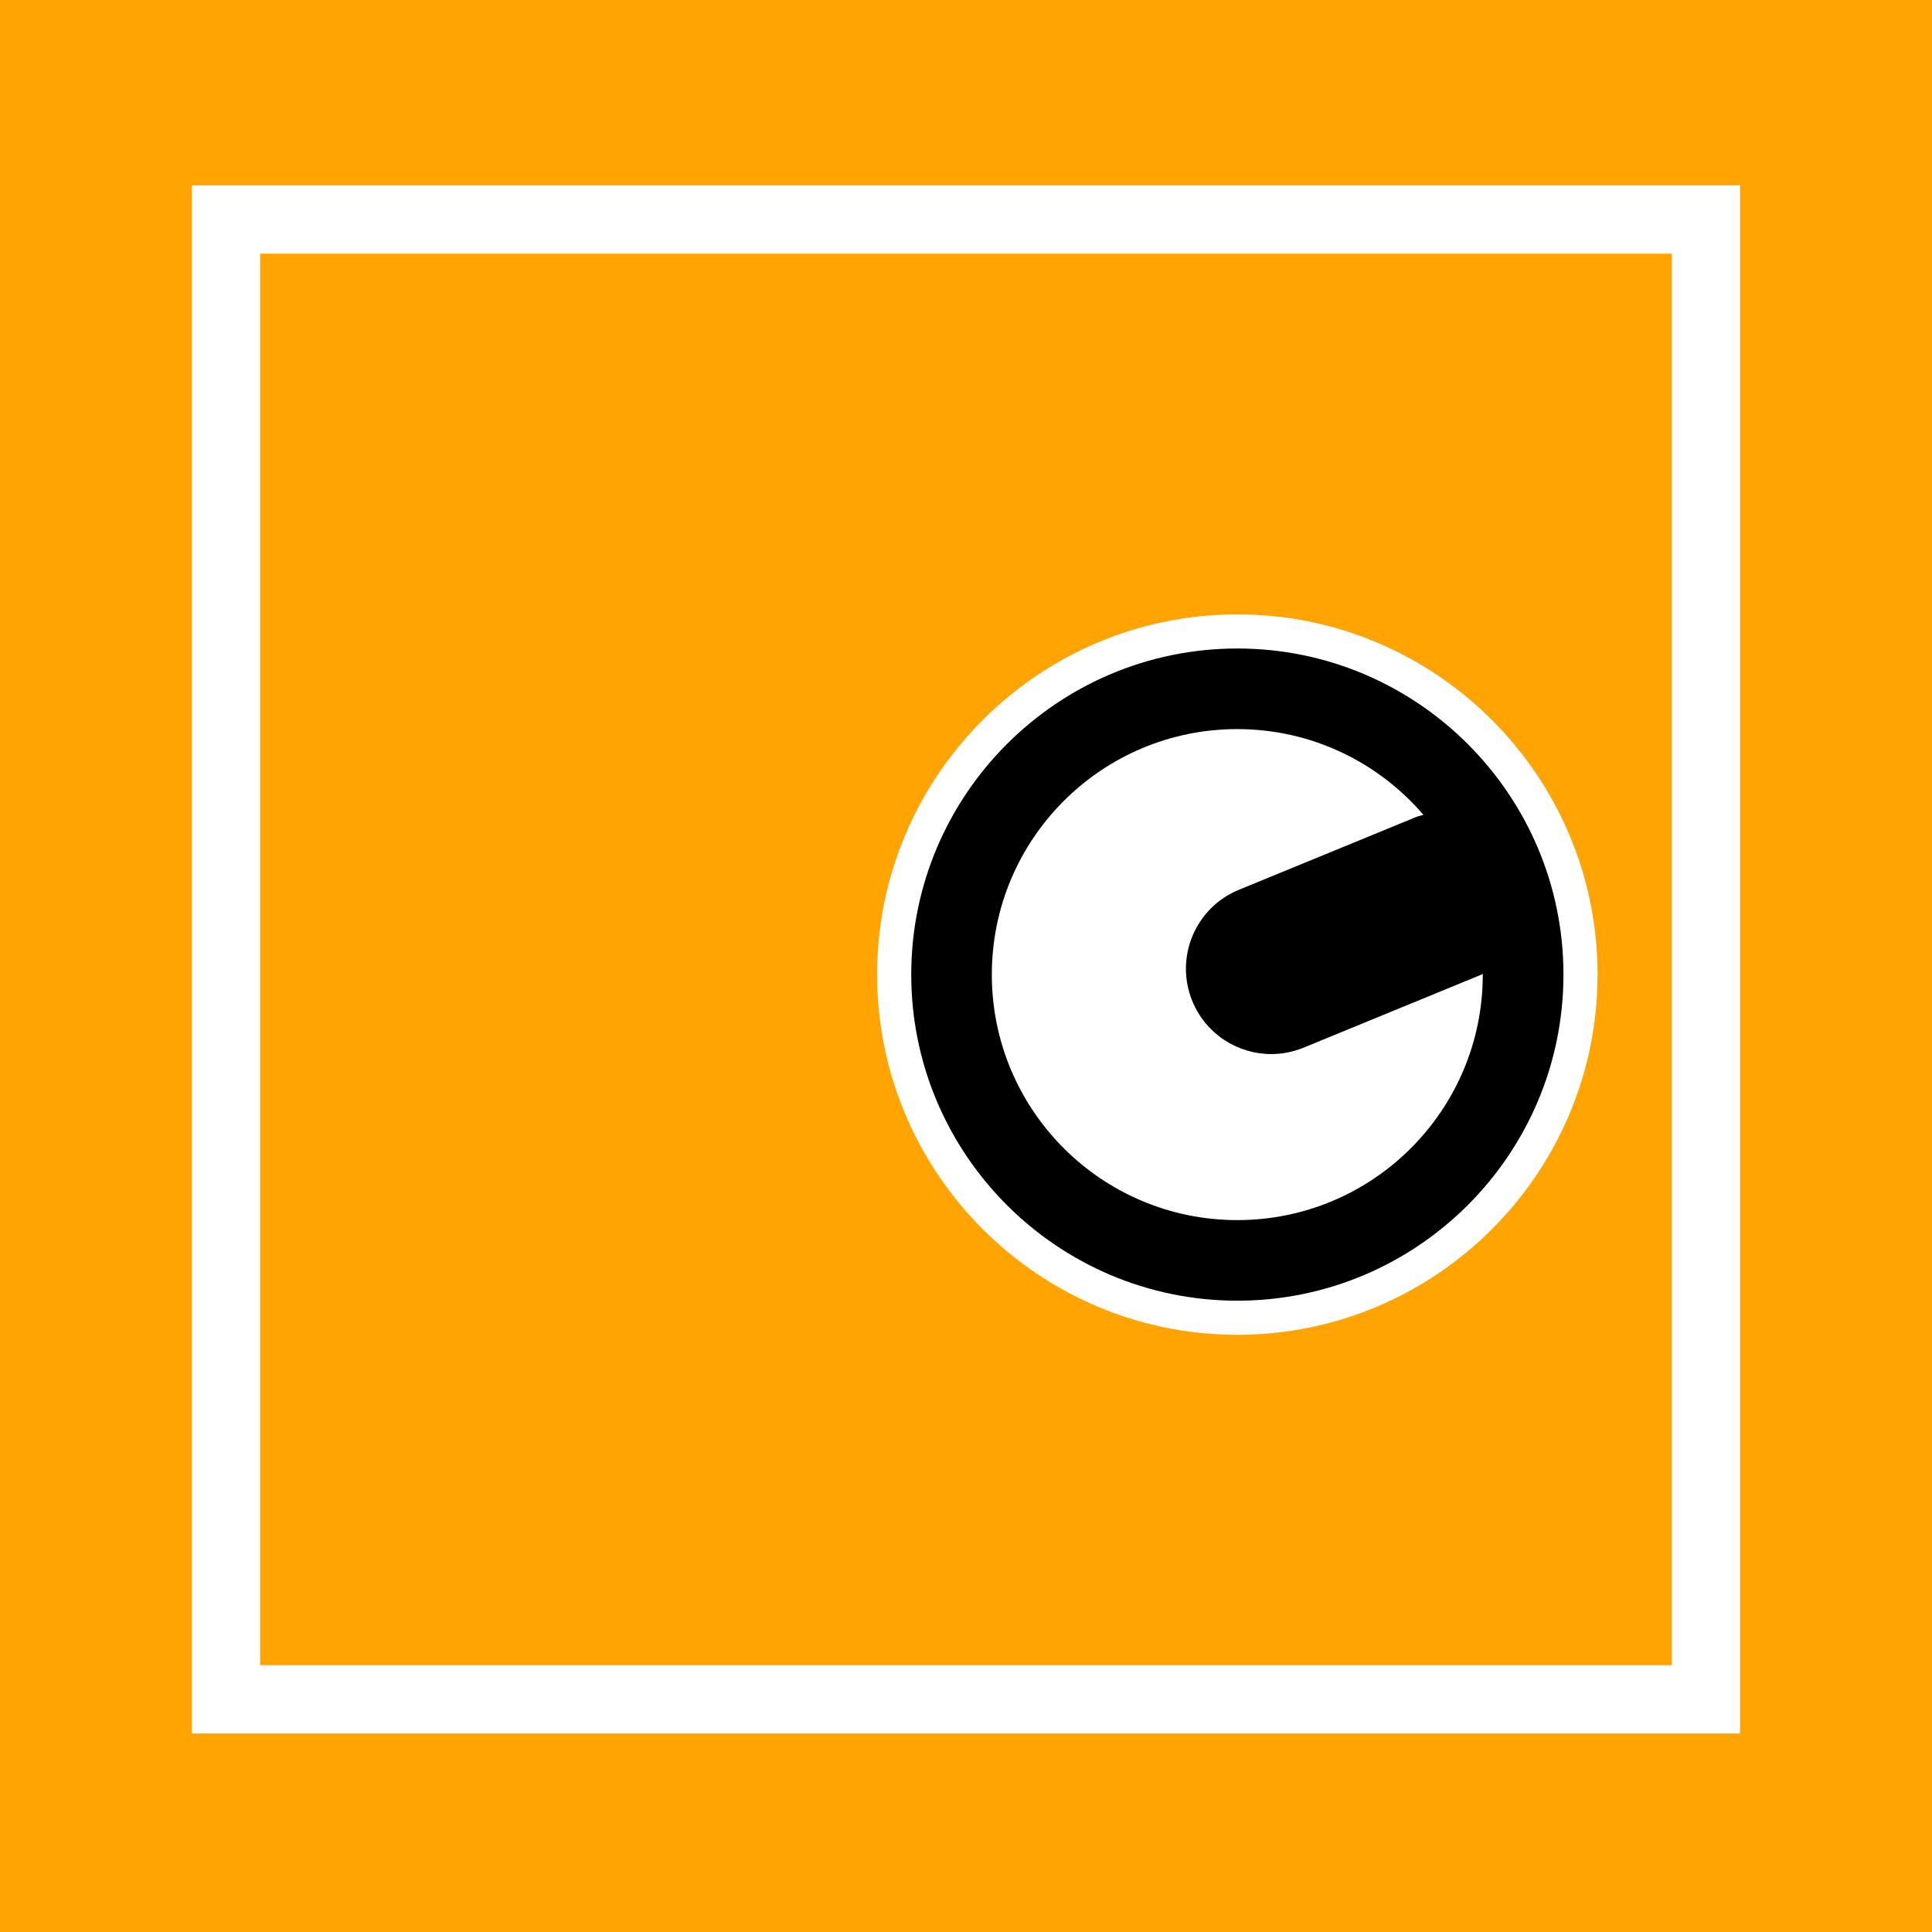
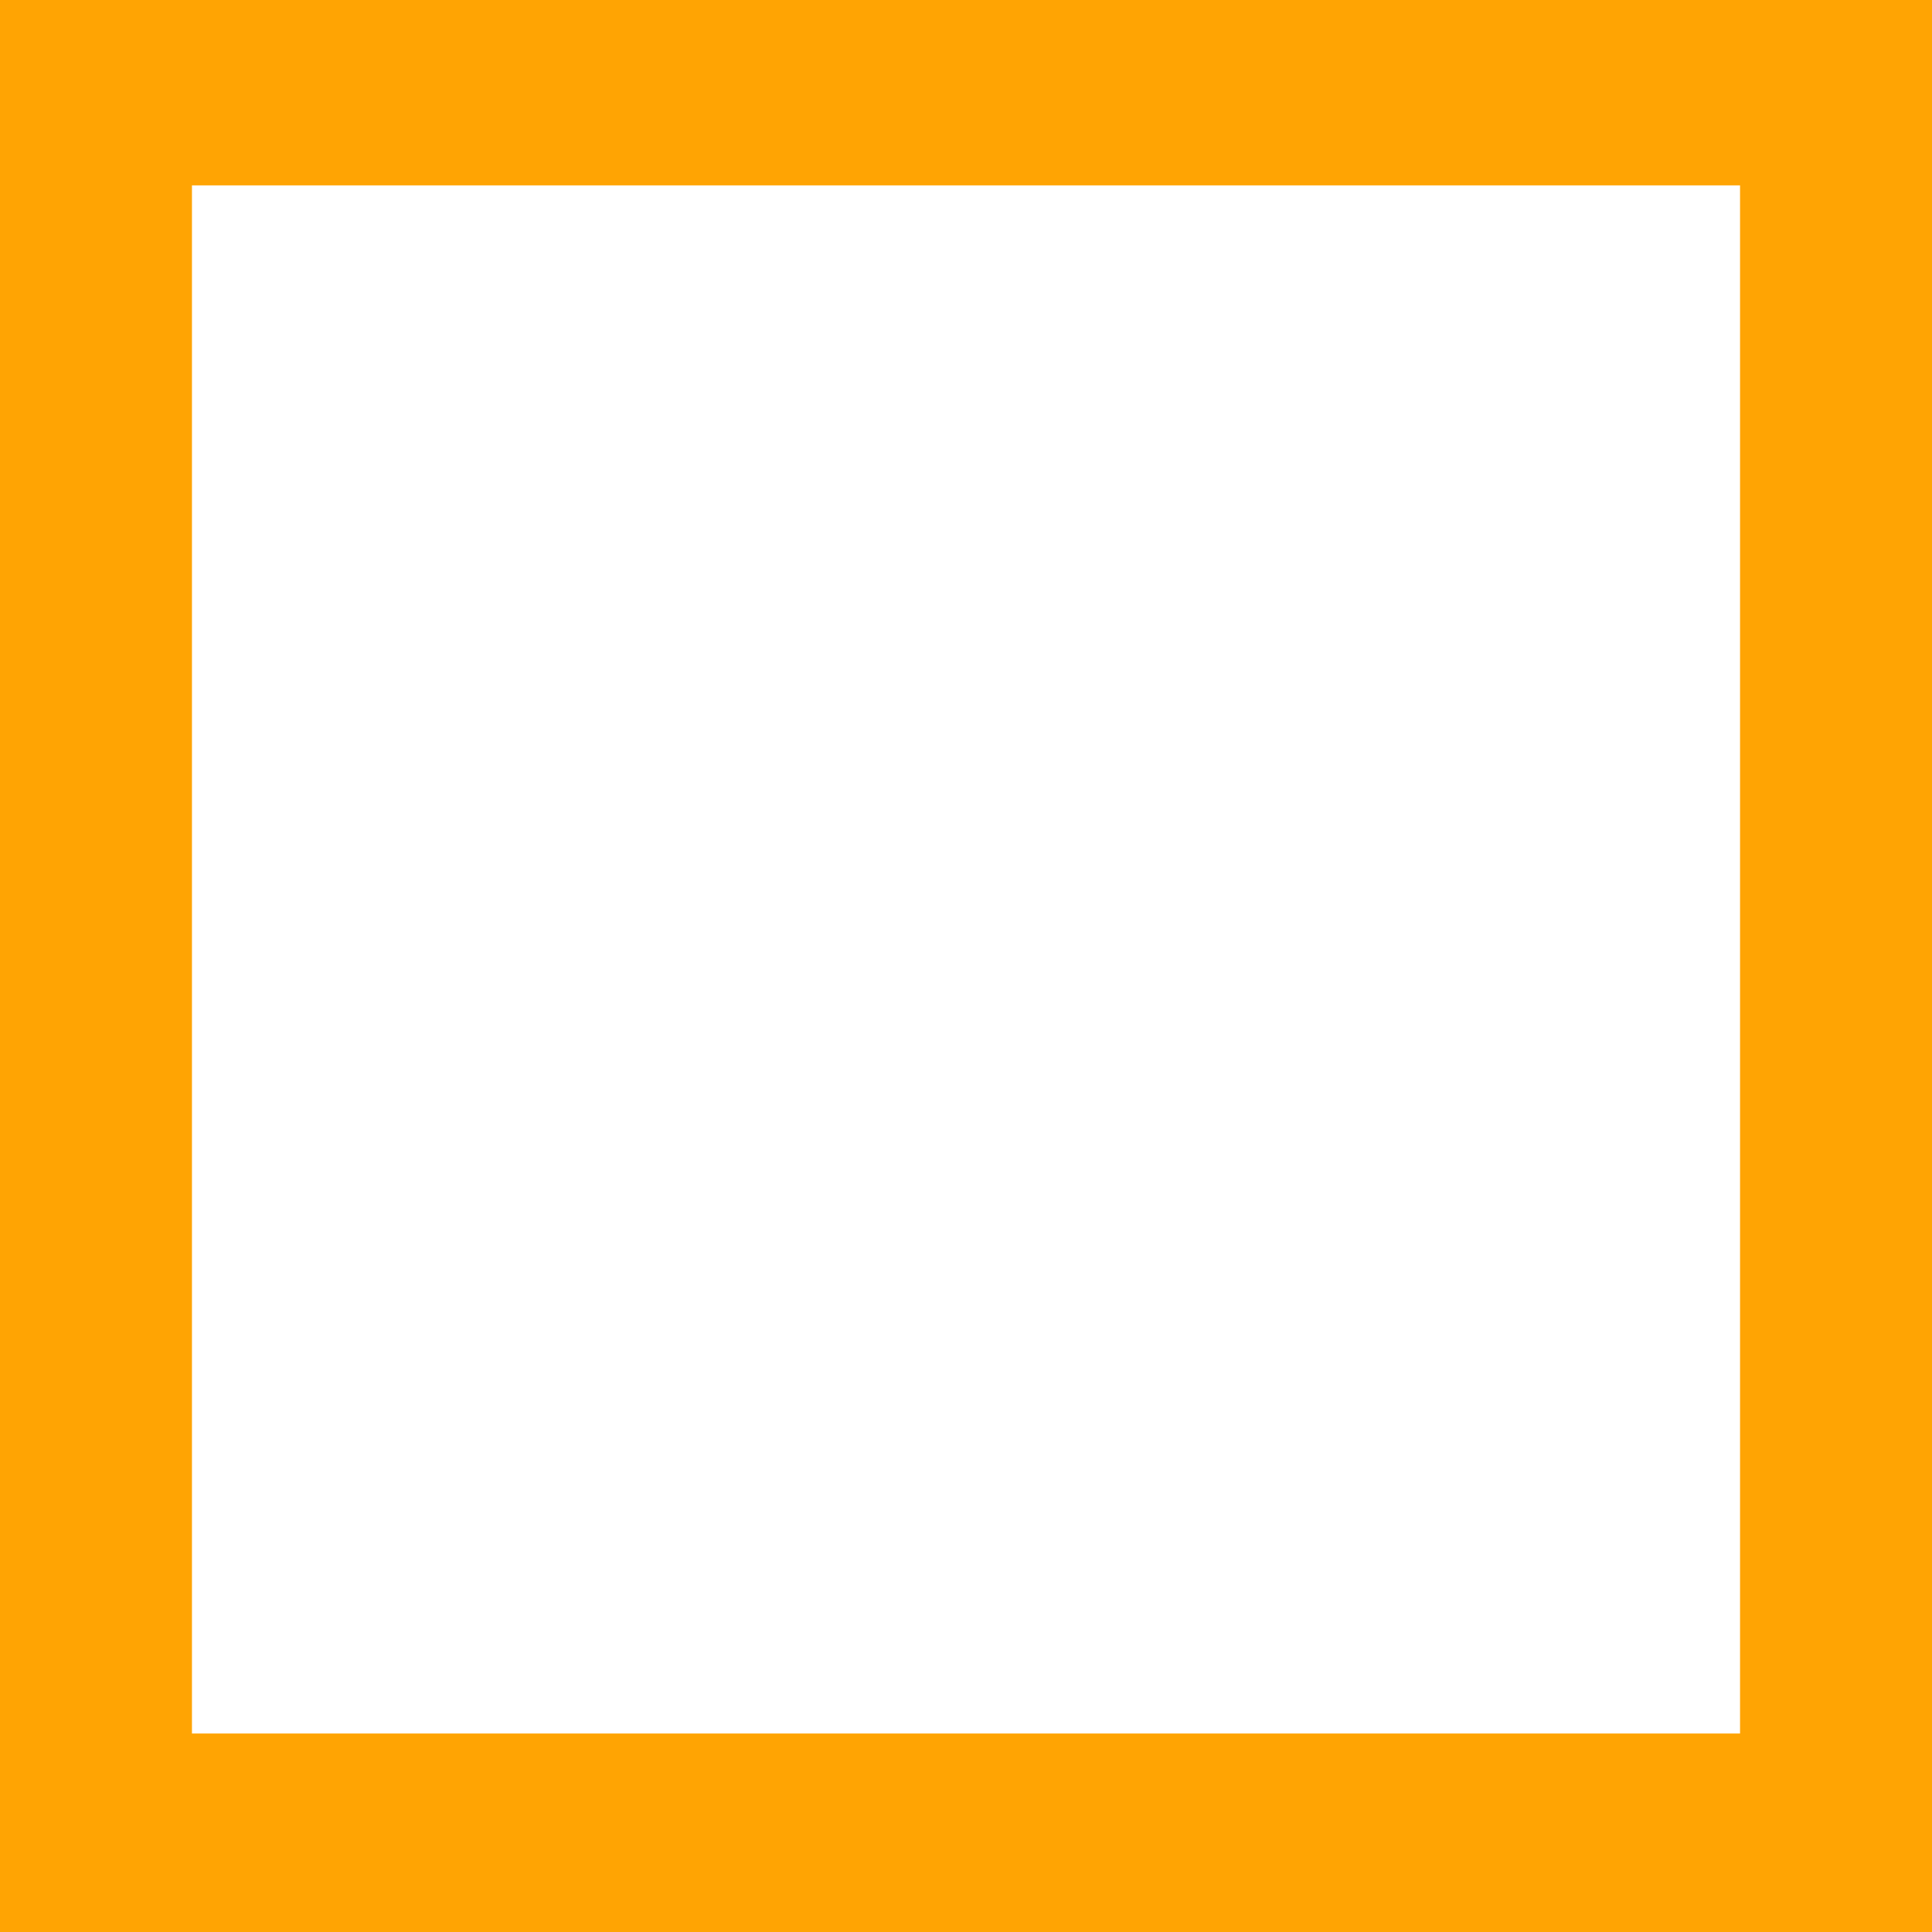
<svg xmlns="http://www.w3.org/2000/svg" version="1.1" id="Capa_1" x="0px" y="0px" width="348.122px" height="348.122px" viewBox="0 0 348.122 348.122" style="enable-background:new 0 0 348.122 348.122;" xml:space="preserve">
  <g>
    <g>
      <path style="fill:#ffa403;" d="M348.122,0H0v348.122h348.122V0z M313.534,312.357H34.588V33.402h278.946V312.357z" />
-       <path style="fill:#ffa403;" d="M301.236,45.7H46.886v254.348h254.351V45.7z M222.958,240.517c-35.795,0-64.912-29.111-64.912-64.909    c0-35.786,29.117-64.906,64.912-64.906c35.783,0,64.906,29.114,64.906,64.906C287.858,211.405,258.741,240.517,222.958,240.517z" />
-       <path style="fill:#000;" d="M222.958,116.851c-32.401,0-58.763,26.358-58.763,58.757c0,32.399,26.361,58.76,58.763,58.76    c32.396,0,58.757-26.36,58.757-58.76C281.715,143.208,255.354,116.851,222.958,116.851z M222.946,219.848    c-24.428,0-44.231-19.81-44.231-44.24c0-24.428,19.804-44.234,44.231-44.234c13.433,0,25.437,6.008,33.543,15.453    c-0.444,0.136-0.901,0.22-1.346,0.399l-31.921,13.108c-7.849,3.222-11.602,12.205-8.377,20.062    c2.444,5.944,8.173,9.535,14.226,9.535c1.939,0,3.915-0.378,5.83-1.159l31.916-13.108c0.132-0.051,0.229-0.135,0.354-0.192    c0,0.045,0.006,0.093,0.006,0.135C267.184,200.038,247.386,219.848,222.946,219.848z" />
    </g>
  </g>
  <g>
</g>
  <g>
</g>
  <g>
</g>
  <g>
</g>
  <g>
</g>
  <g>
</g>
  <g>
</g>
  <g>
</g>
  <g>
</g>
  <g>
</g>
  <g>
</g>
  <g>
</g>
  <g>
</g>
  <g>
</g>
  <g>
</g>
</svg>